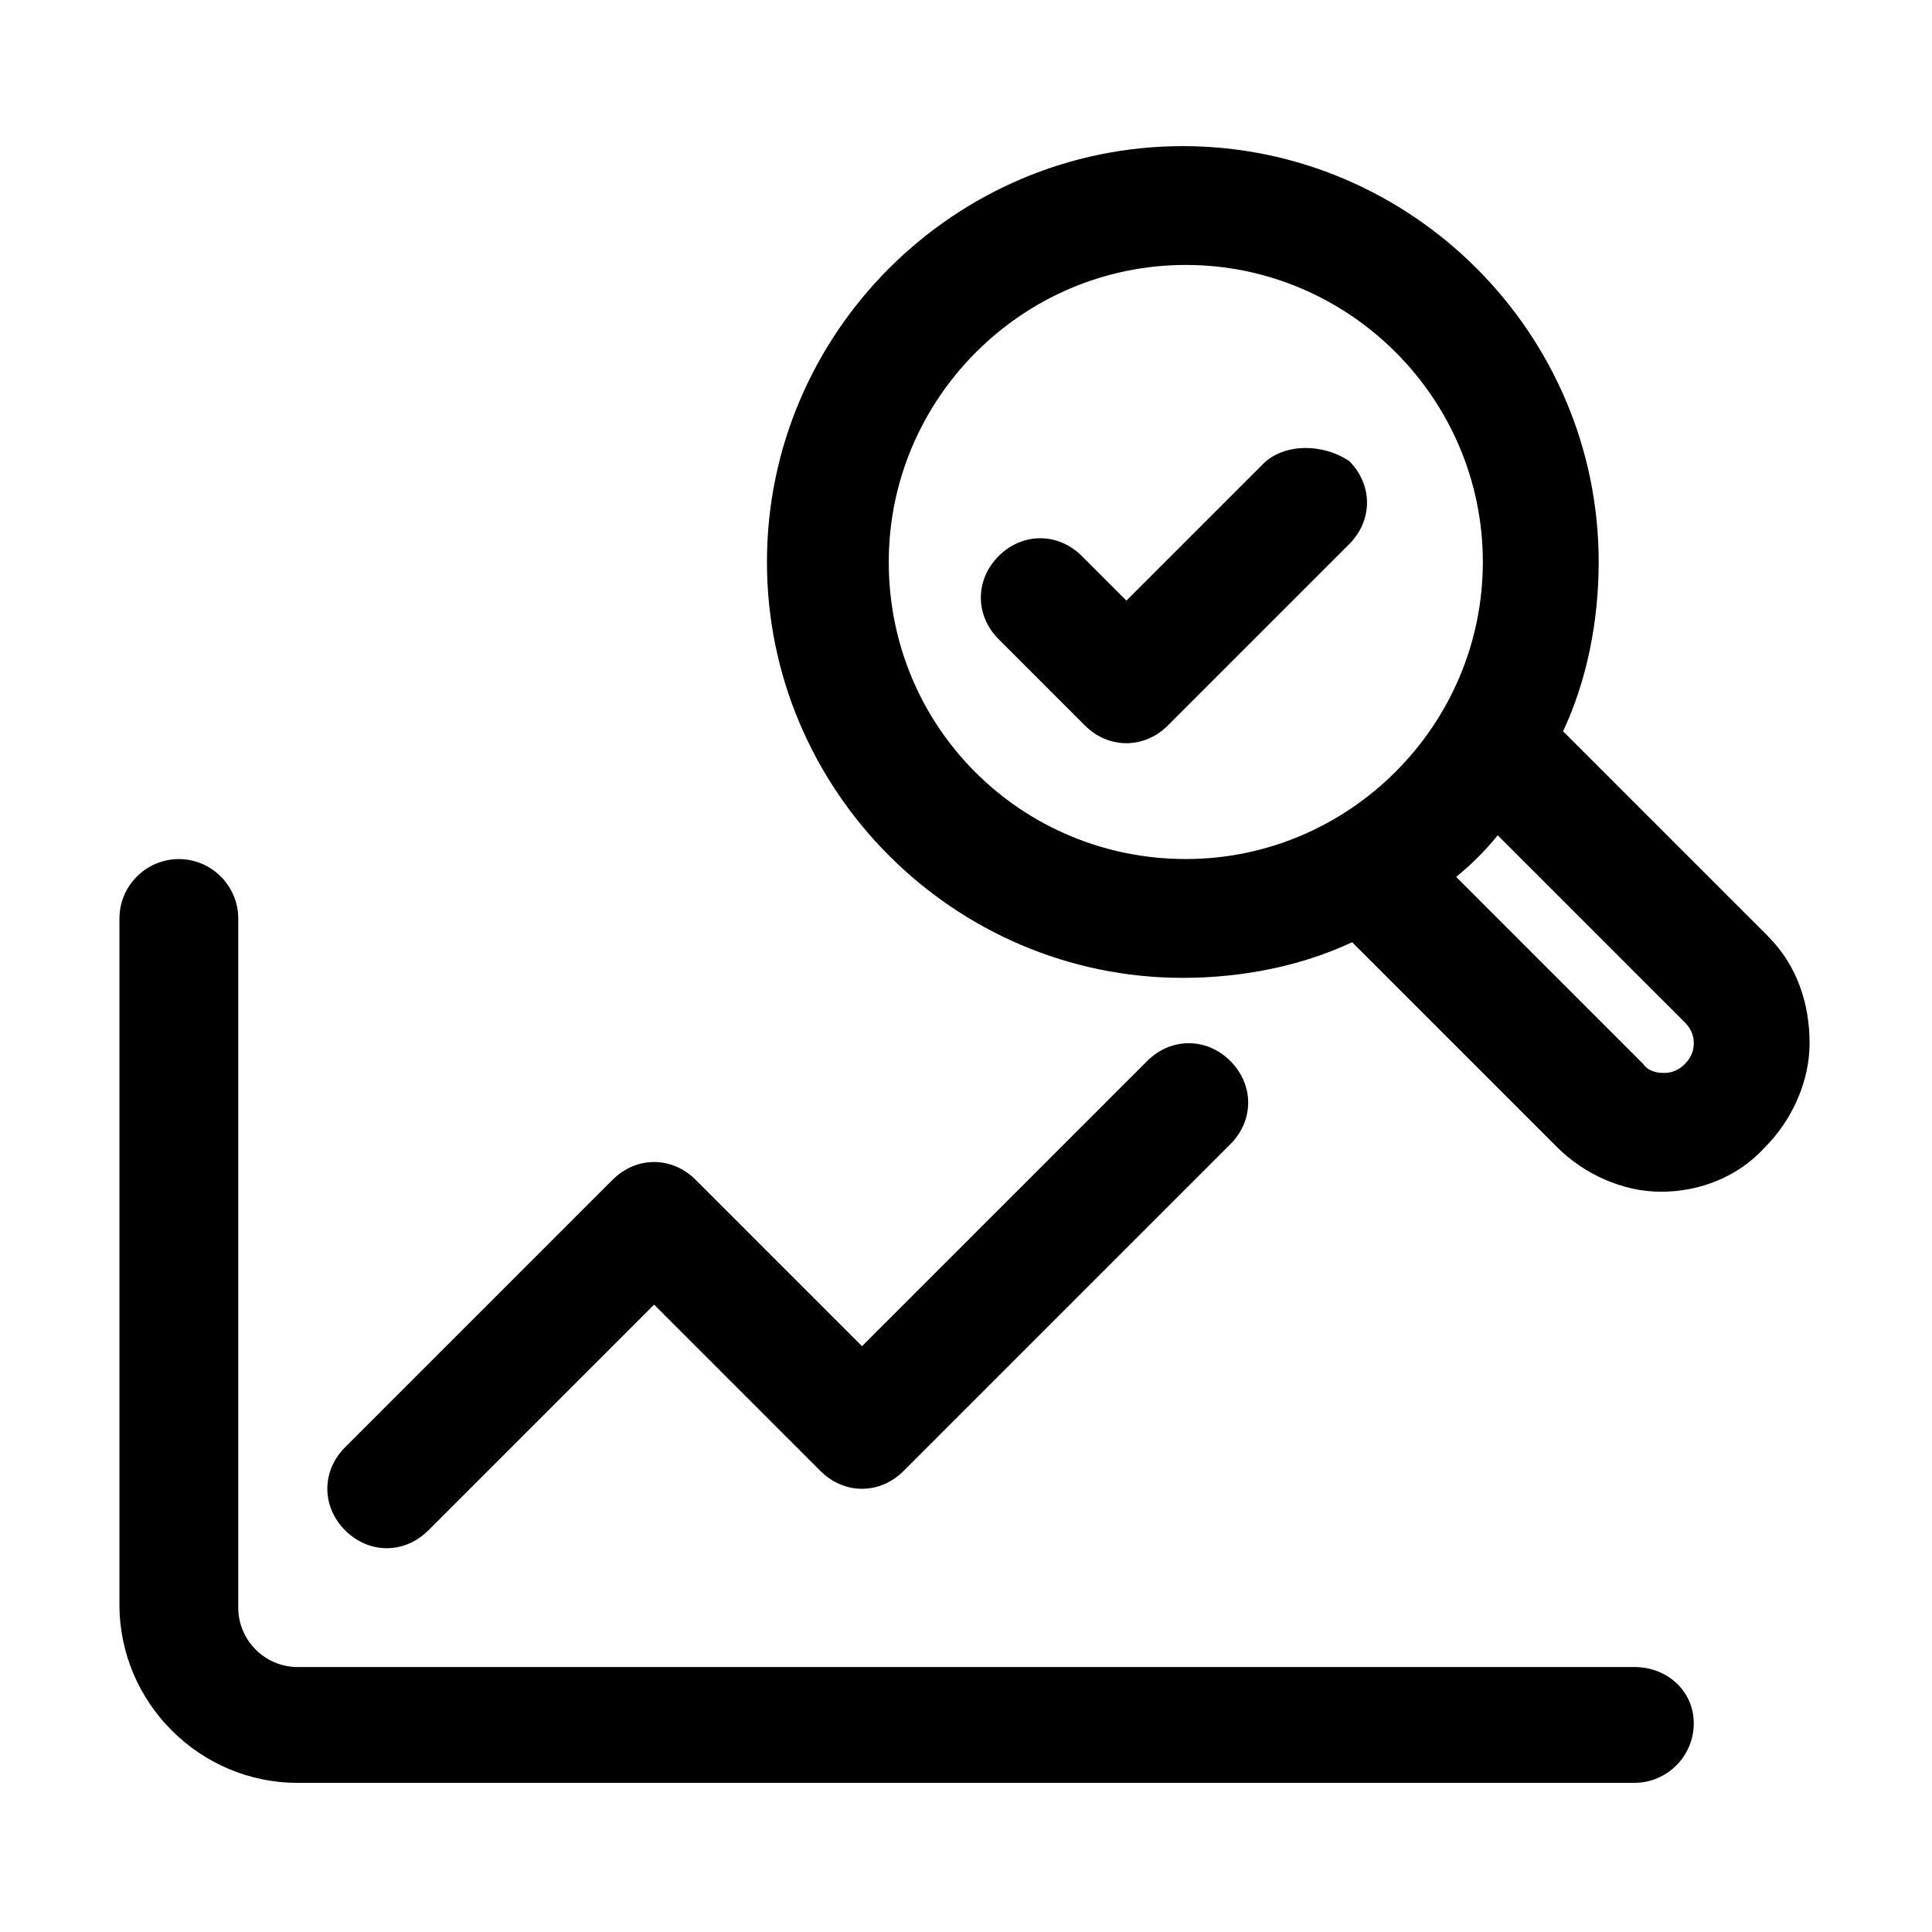
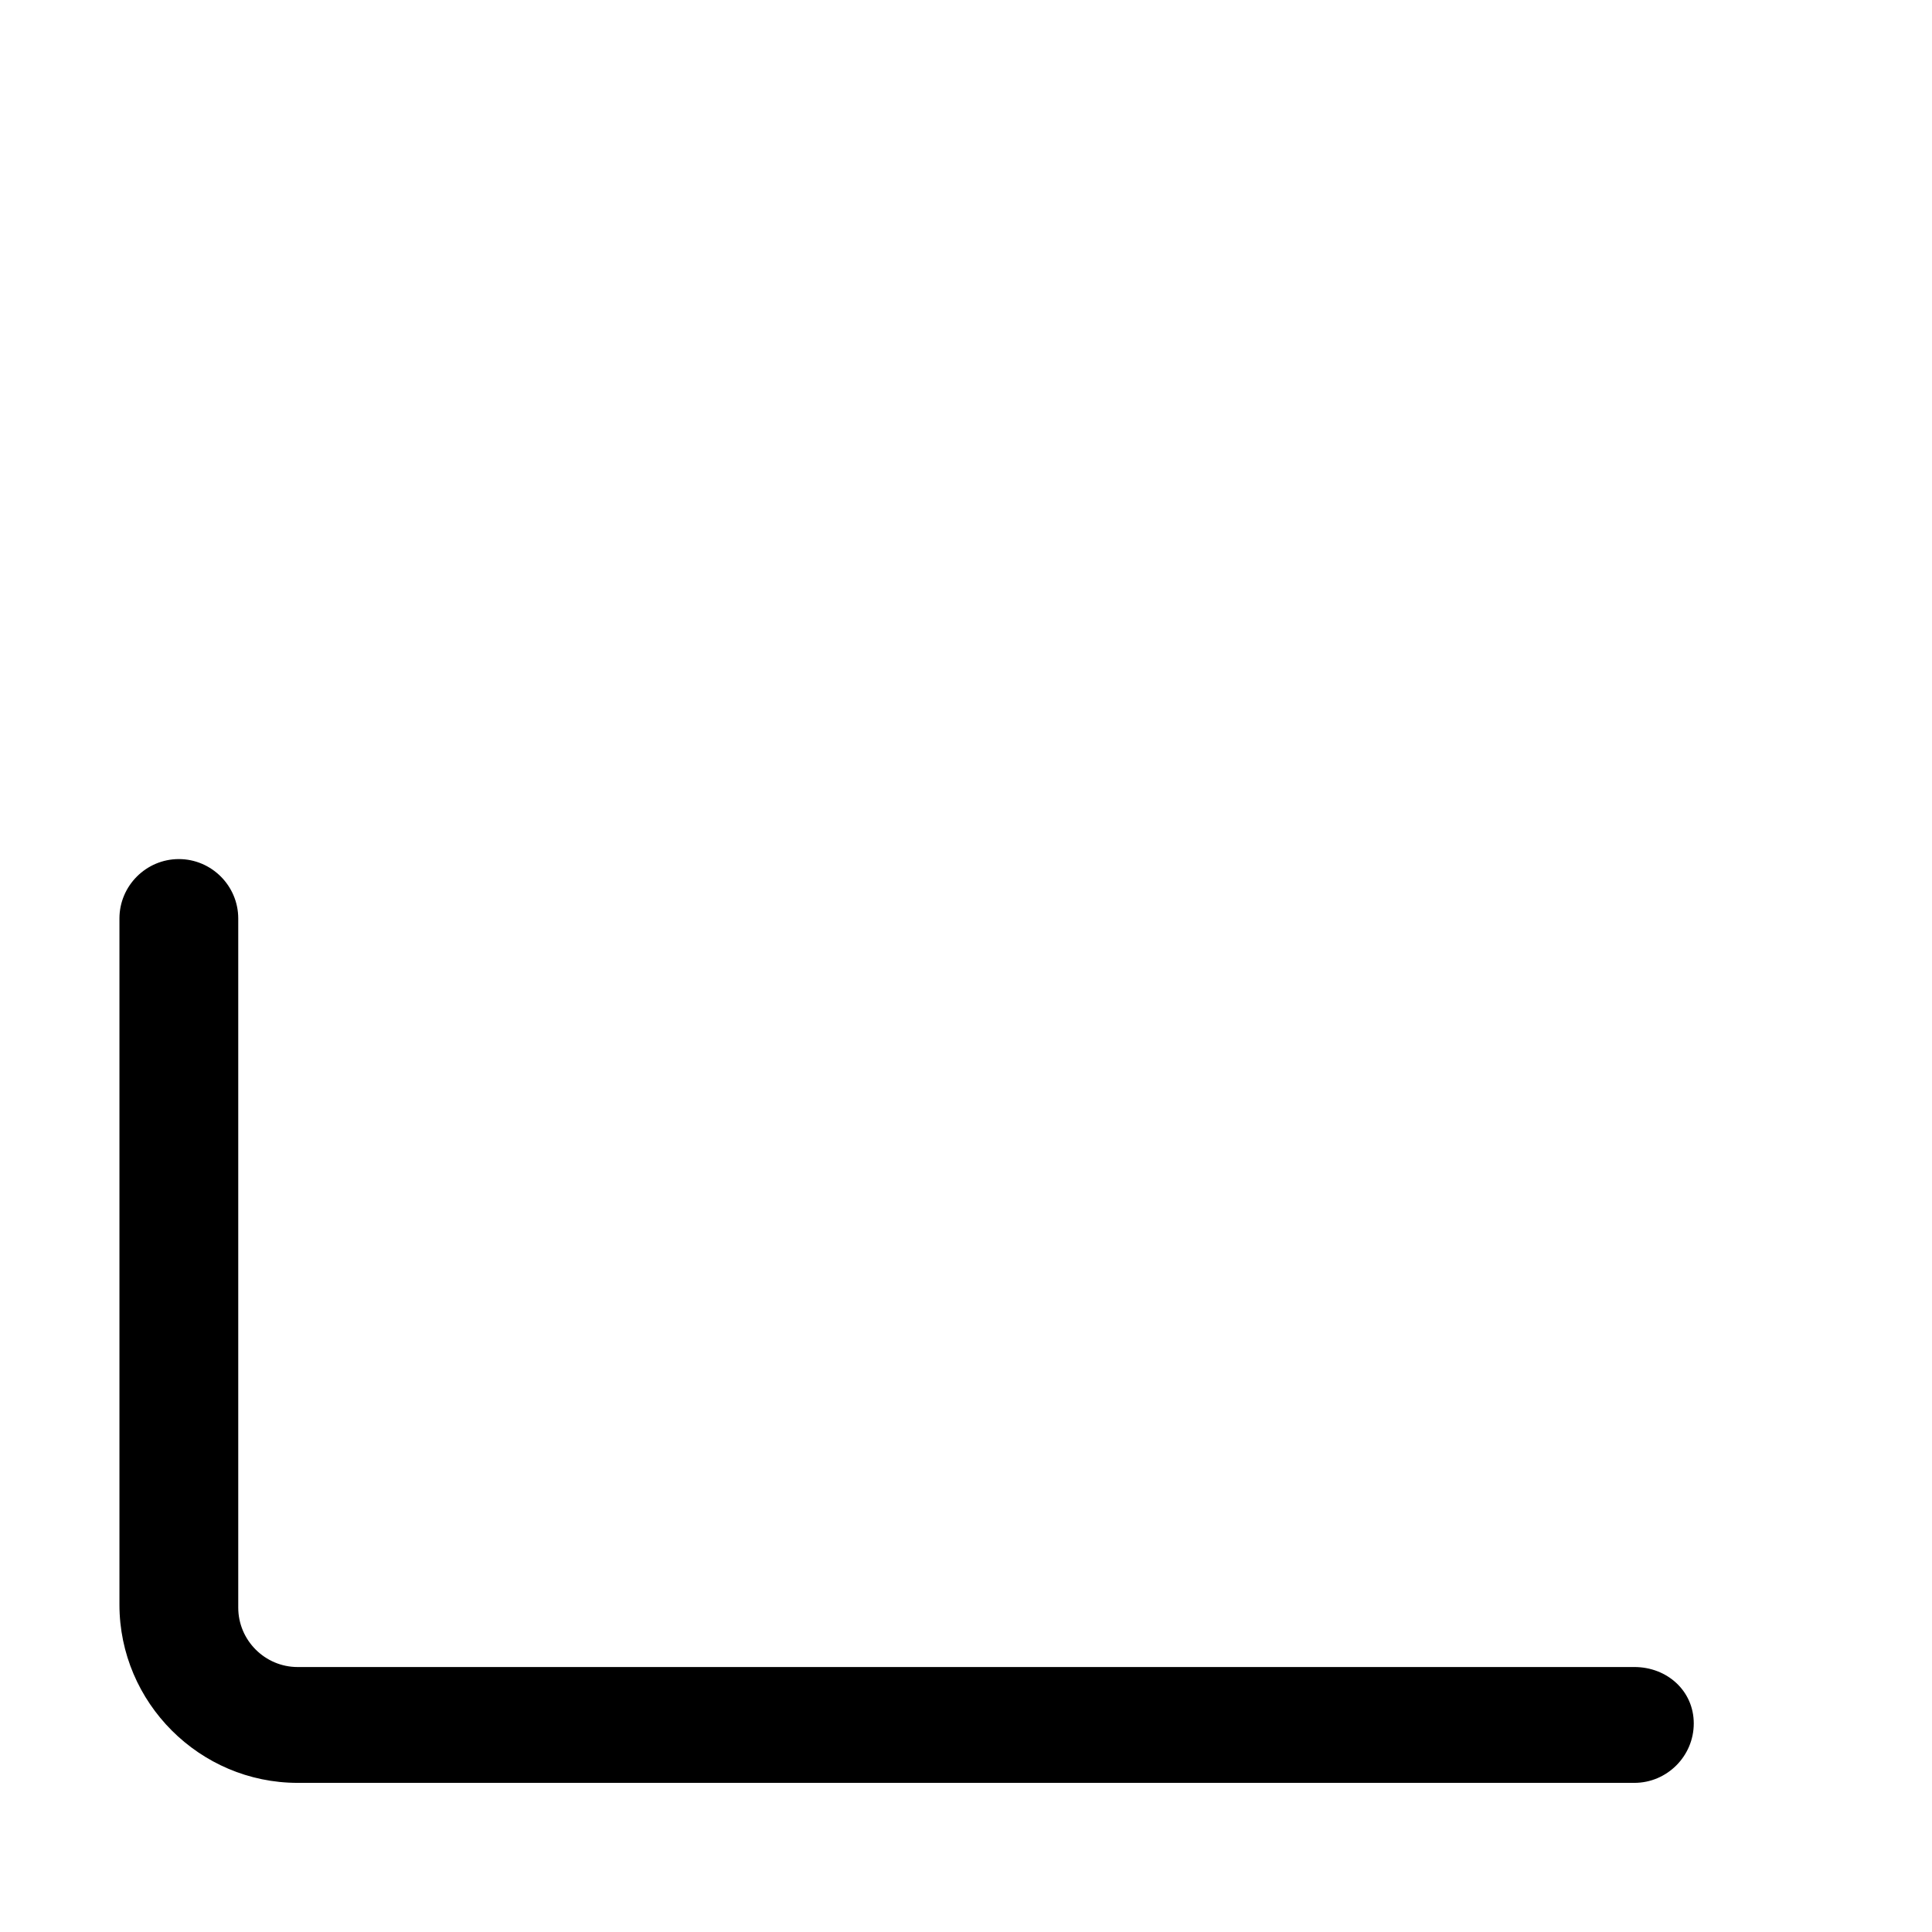
<svg xmlns="http://www.w3.org/2000/svg" fill="#000000" width="800px" height="800px" version="1.1" viewBox="144 144 512 512">
  <g>
    <path d="m577.12 585.78h-354.24c-8.66 0-15.742-7.086-15.742-15.742v-182.63c0-8.66-7.086-15.742-15.742-15.742-8.66 0-15.742 7.086-15.742 15.742v181.84c0 25.977 21.254 47.23 47.23 47.23h354.24c8.66 0 15.742-7.086 15.742-15.742 0-8.66-7.086-14.957-15.746-14.957z" />
-     <path d="m612.54 392.12-54.316-54.316c6.297-13.383 9.445-29.125 9.445-44.871 0-60.613-49.594-110.21-110.21-110.21-60.613 0-110.21 49.594-110.21 110.21s49.594 110.21 110.21 110.21c15.742 0 31.488-3.148 44.871-9.445l54.316 54.316c7.086 7.086 17.32 11.809 27.551 11.809 10.234 0 20.469-3.938 27.551-11.809 7.086-7.086 11.809-17.32 11.809-27.551 0-10.234-3.148-20.465-11.02-28.34zm-233.01-99.188c0-43.297 35.426-78.719 78.719-78.719 43.297 0 78.719 35.426 78.719 78.719 0 43.297-35.426 78.719-78.719 78.719-43.293 0.004-78.719-34.633-78.719-78.719zm210.97 133.04c-2.363 2.363-4.723 2.363-5.512 2.363-0.789 0-3.938 0-5.512-2.363l-49.59-49.594c3.938-3.148 7.871-7.086 11.02-11.02l49.594 49.594c2.363 2.363 2.363 4.723 2.363 5.512 0 0.785 0 3.144-2.363 5.508z" />
-     <path d="m478.72 266.96-36.211 36.211-11.809-11.809c-6.297-6.297-15.742-6.297-22.043 0-6.297 6.297-6.297 15.742 0 22.043l22.828 22.828c3.148 3.148 7.086 4.723 11.02 4.723 3.938 0 7.871-1.574 11.02-4.723l48.02-48.02c6.297-6.297 6.297-15.742 0-22.043-7.082-4.723-17.312-4.723-22.824 0.789z" />
-     <path d="m246.49 554.29c3.938 0 7.871-1.574 11.02-4.723l59.828-59.828 44.082 44.082c6.297 6.297 15.742 6.297 22.043 0l86.594-86.594c6.297-6.297 6.297-15.742 0-22.043-6.297-6.297-15.742-6.297-22.043 0l-75.57 75.57-44.082-44.082c-6.297-6.297-15.742-6.297-22.043 0l-70.848 70.848c-6.297 6.297-6.297 15.742 0 22.043 3.148 3.152 7.086 4.727 11.02 4.727z" />
  </g>
</svg>